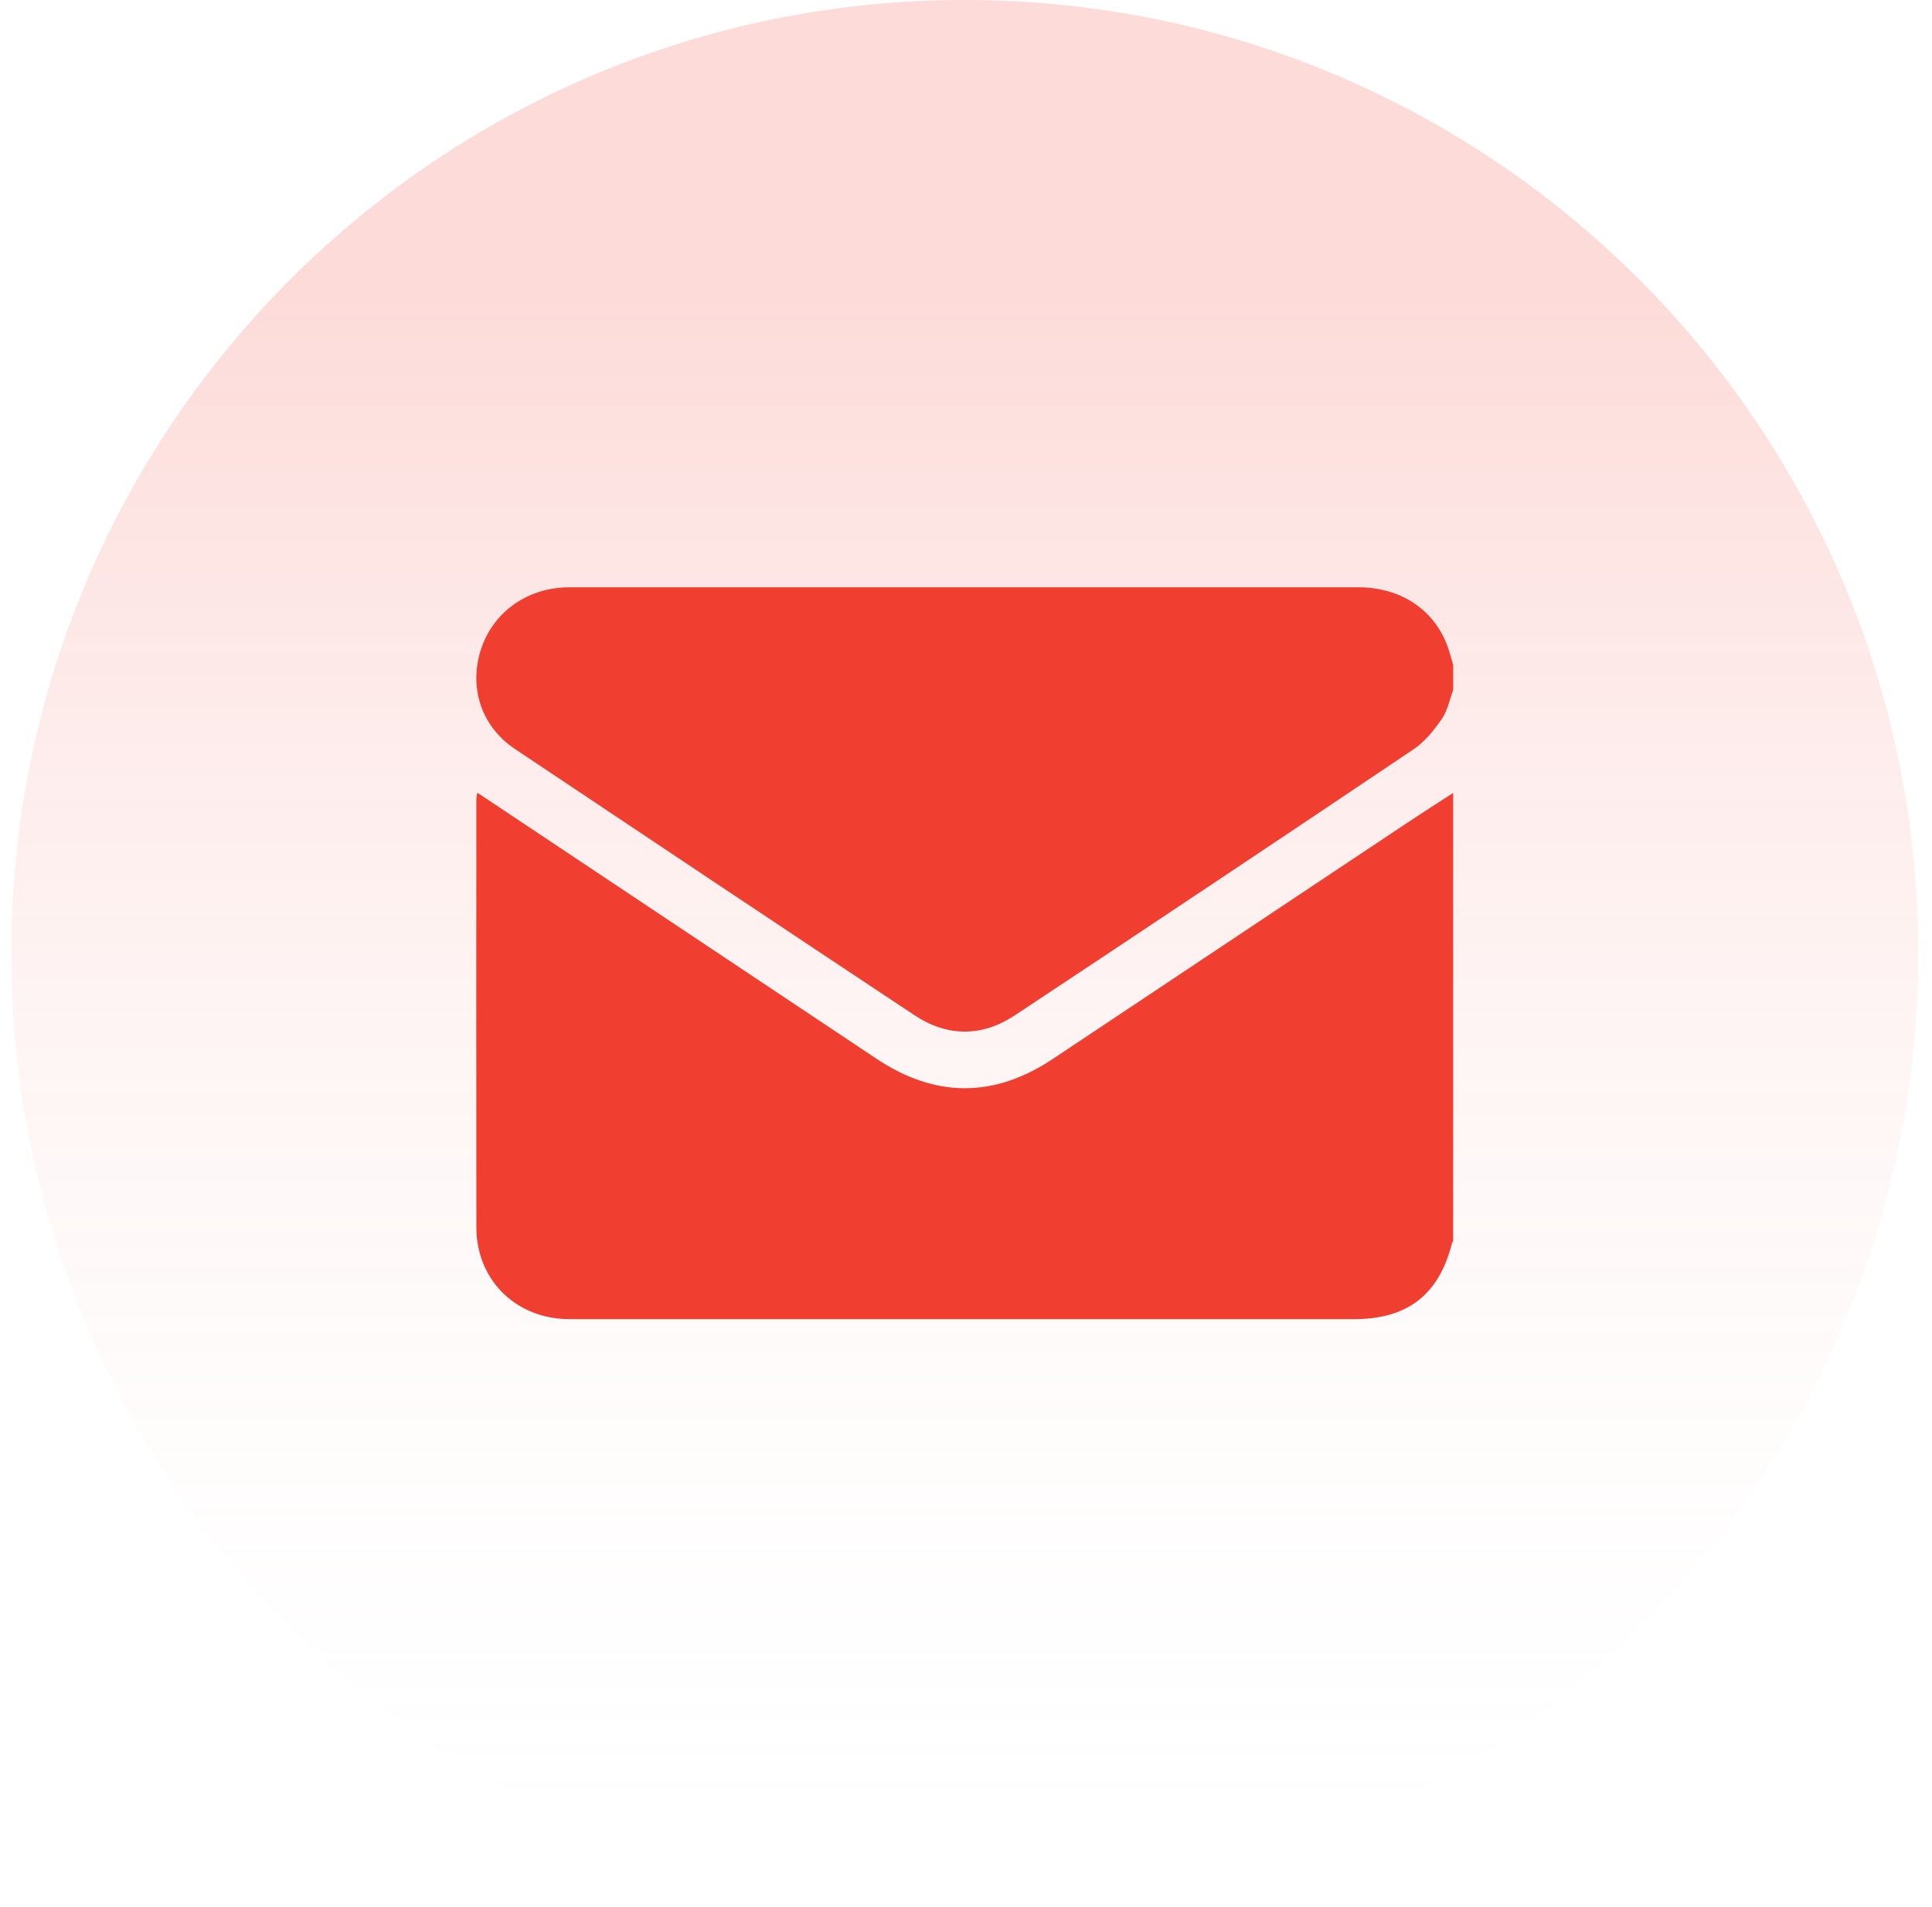
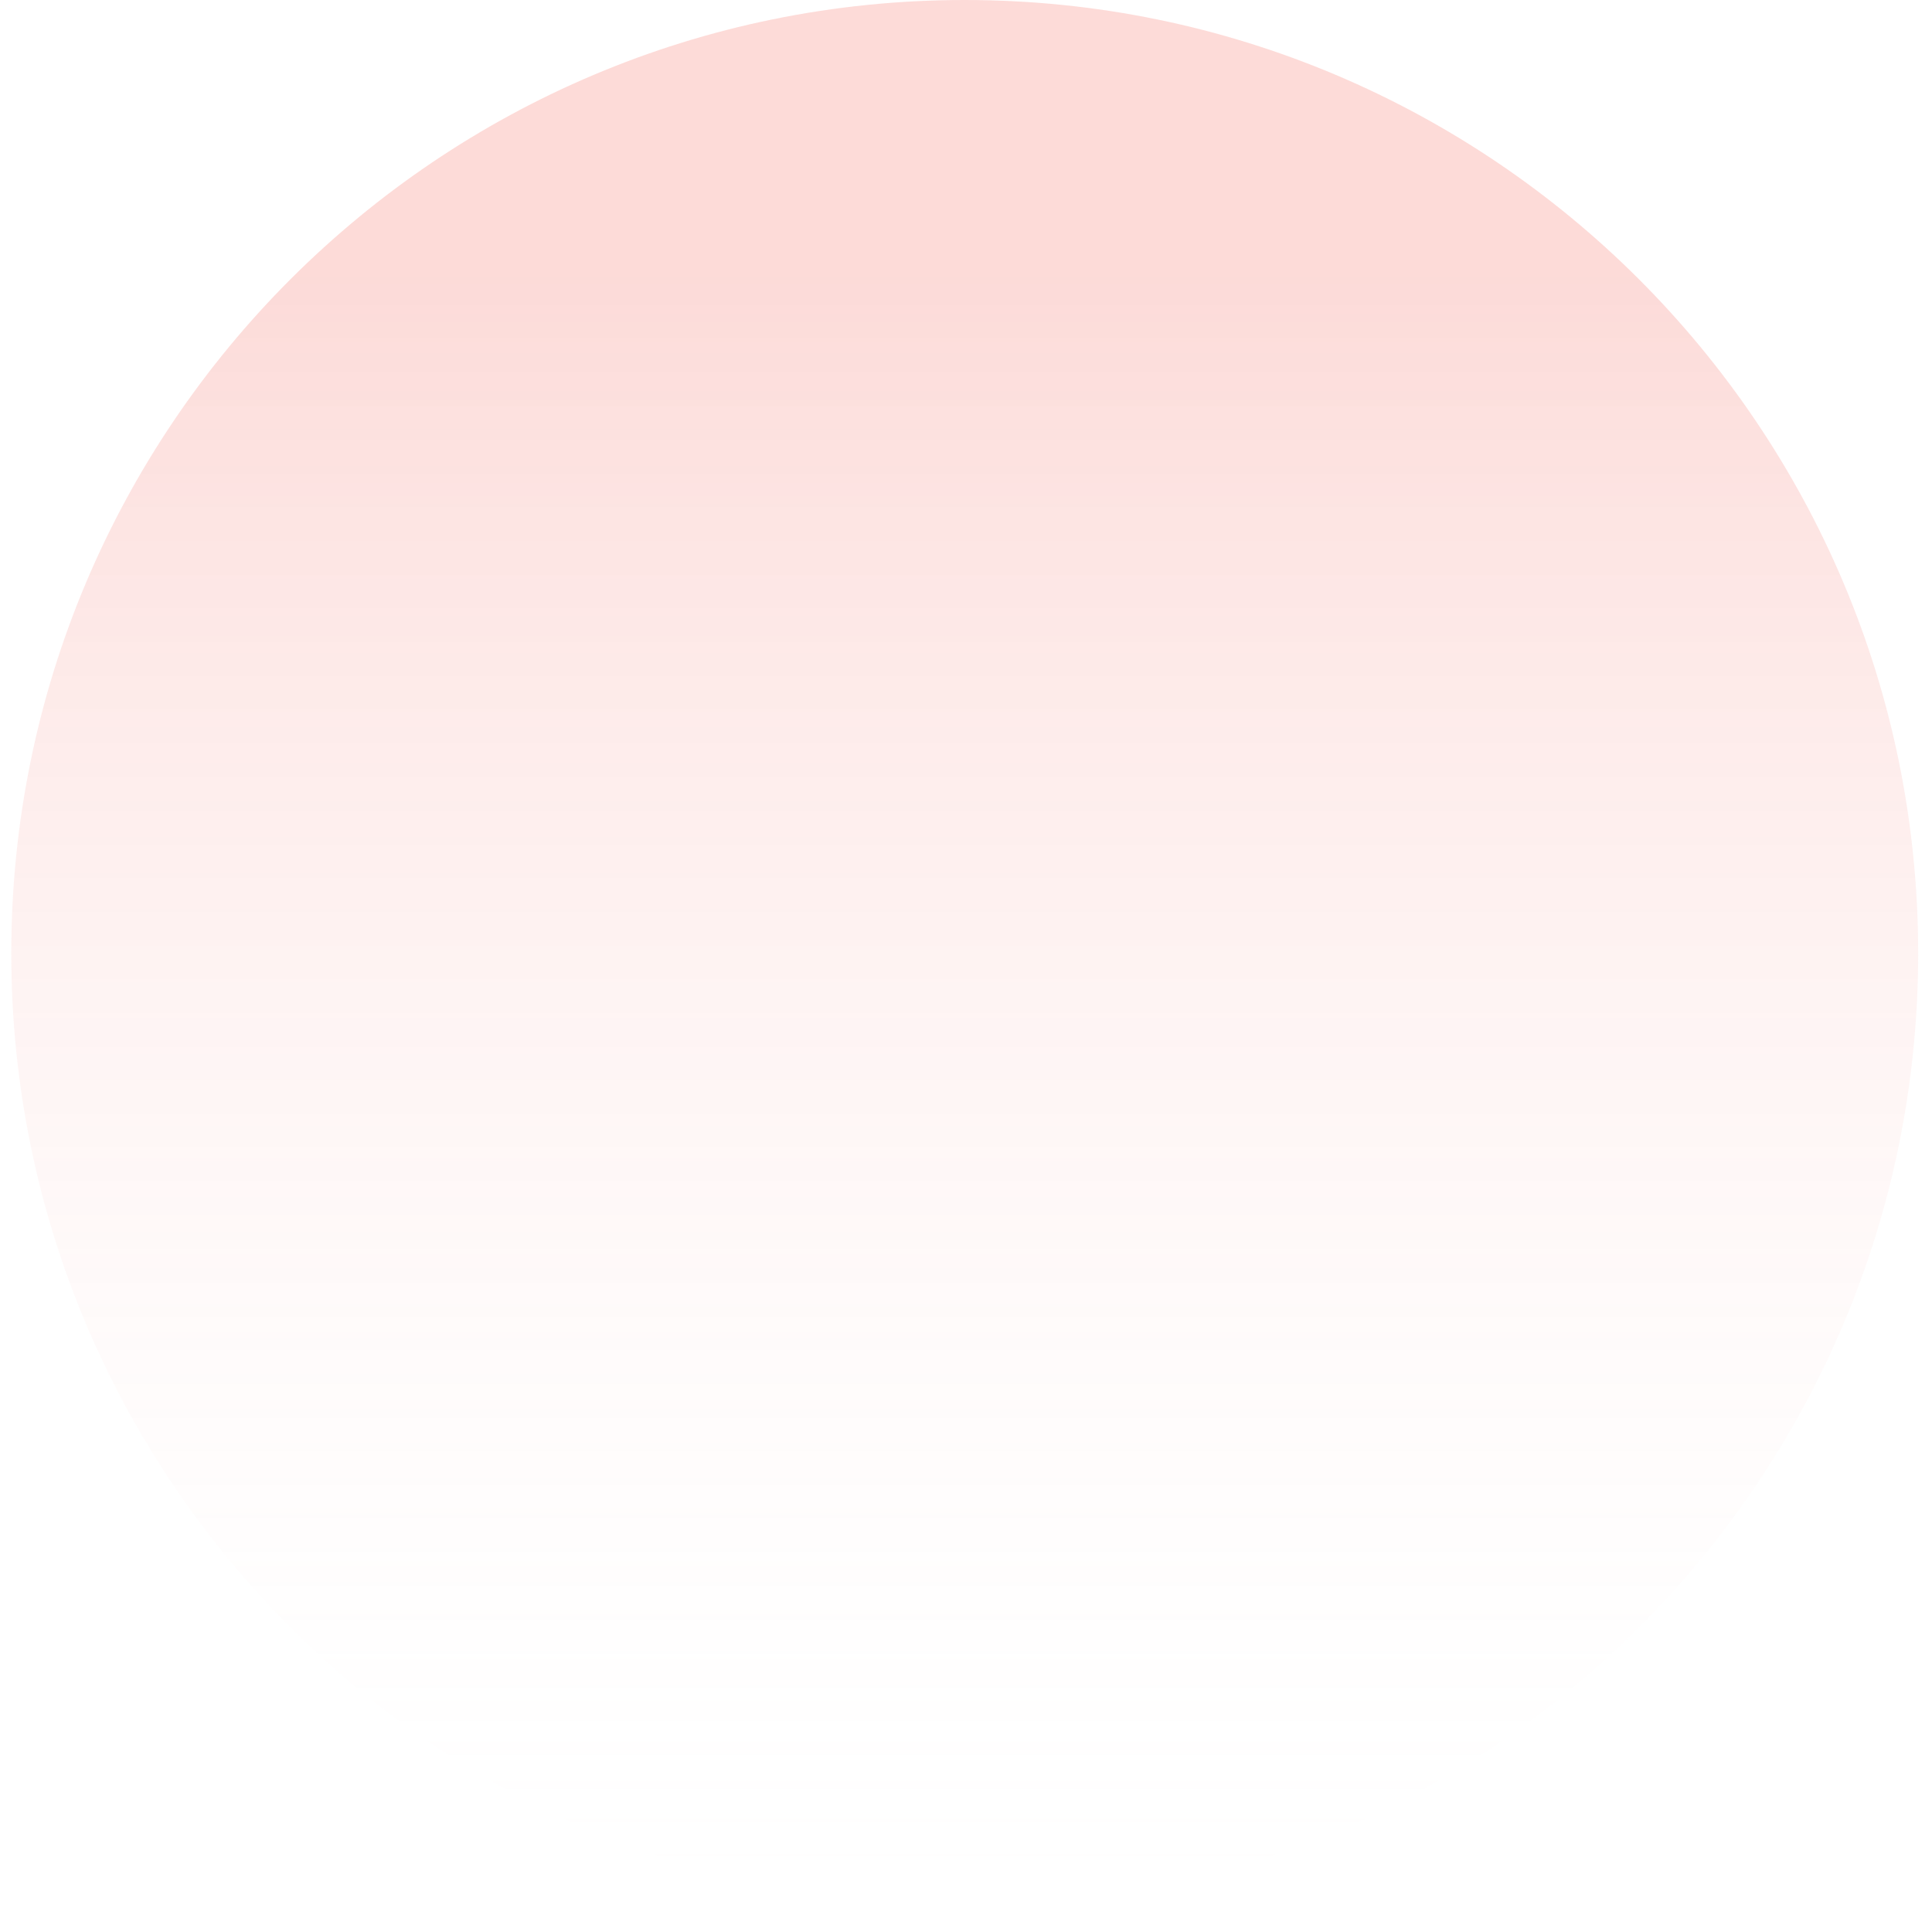
<svg xmlns="http://www.w3.org/2000/svg" width="77" height="76" viewBox="0 0 77 76" fill="none">
  <g clip-path="url(#clip0_31_40)">
    <path d="M38.449 76C59.436 76 76.449 58.987 76.449 38C76.449 17.013 59.436 0 38.449 0C17.462 0 0.449 17.013 0.449 38C0.449 58.987 17.462 76 38.449 76Z" fill="url(#paint0_linear_31_40)" />
-     <path d="M57.916 31.608V49.478C57.902 49.498 57.88 49.516 57.874 49.538C57.358 51.601 56.104 52.581 53.978 52.581C43.624 52.581 33.272 52.581 22.918 52.581C22.791 52.581 22.664 52.583 22.538 52.578C20.496 52.506 18.988 50.97 18.986 48.928C18.979 43.251 18.983 37.574 18.985 31.896C18.985 31.805 19.004 31.714 19.016 31.605C19.084 31.643 19.119 31.658 19.15 31.68C24.408 35.185 29.665 38.691 34.923 42.197C37.282 43.769 39.618 43.773 41.978 42.199C46.679 39.068 51.376 35.934 56.077 32.803C56.686 32.398 57.304 32.005 57.917 31.607L57.916 31.608Z" fill="#F03E31" />
-     <path d="M57.917 27.503C57.772 27.891 57.695 28.325 57.466 28.655C57.155 29.104 56.789 29.562 56.343 29.863C51.057 33.418 45.758 36.952 40.449 40.471C39.139 41.338 37.758 41.335 36.448 40.468C31.129 36.941 25.822 33.395 20.515 29.849C19.241 28.998 18.714 27.523 19.119 26.052C19.533 24.549 20.821 23.523 22.425 23.419C22.539 23.411 22.653 23.41 22.767 23.41C33.222 23.41 43.676 23.41 54.131 23.41C55.863 23.41 57.216 24.337 57.728 25.865C57.799 26.078 57.855 26.297 57.917 26.514V27.503Z" fill="#F03E31" />
  </g>
  <defs>
    <linearGradient id="paint0_linear_31_40" x1="38.449" y1="0" x2="38.449" y2="76" gradientUnits="userSpaceOnUse">
      <stop offset="0.143" stop-color="#F03E31" stop-opacity="0.19" />
      <stop offset="1" stop-color="white" stop-opacity="0" />
    </linearGradient>
    <clipPath id="clip0_31_40">
      <rect width="77" height="76" fill="white" />
    </clipPath>
  </defs>
</svg>